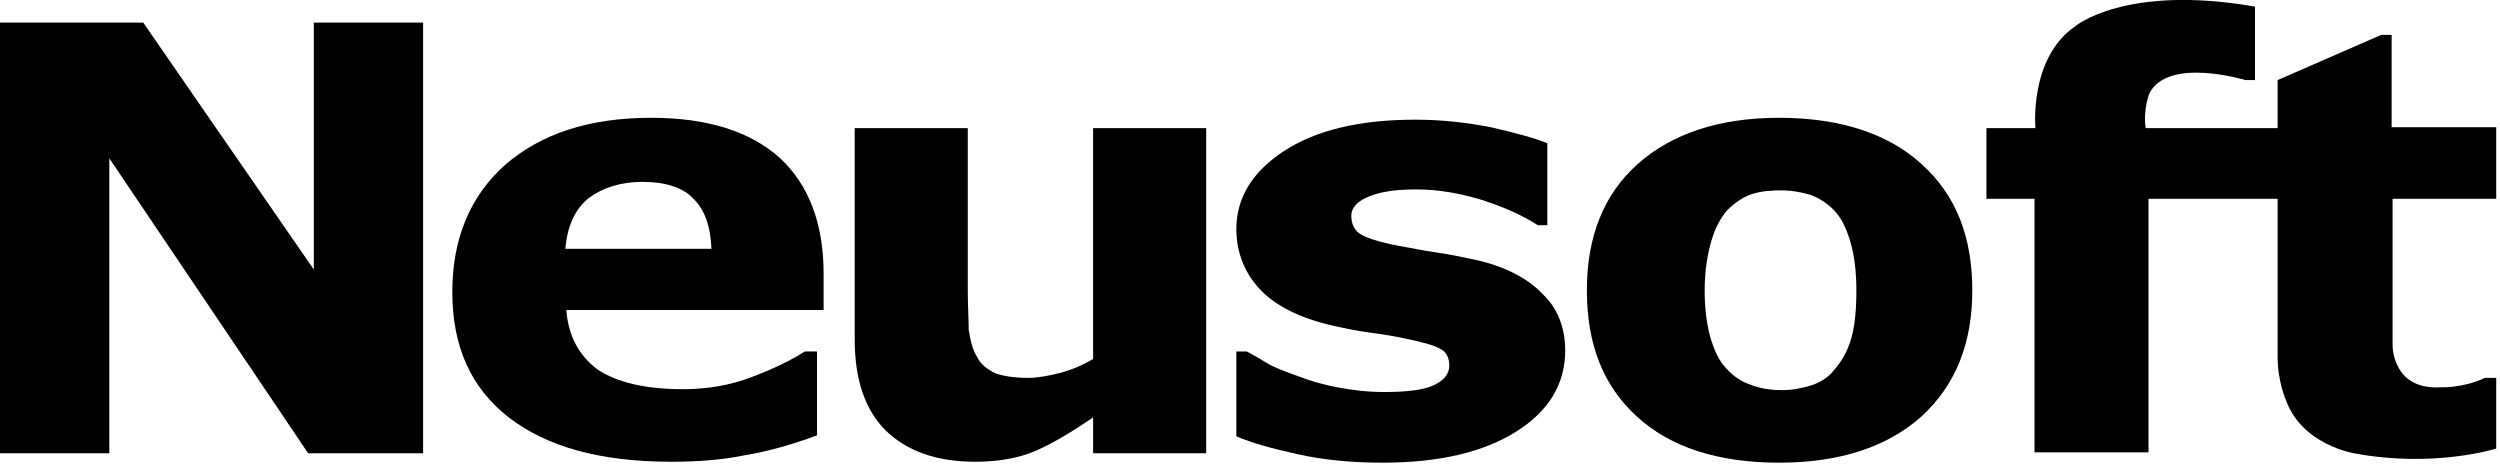
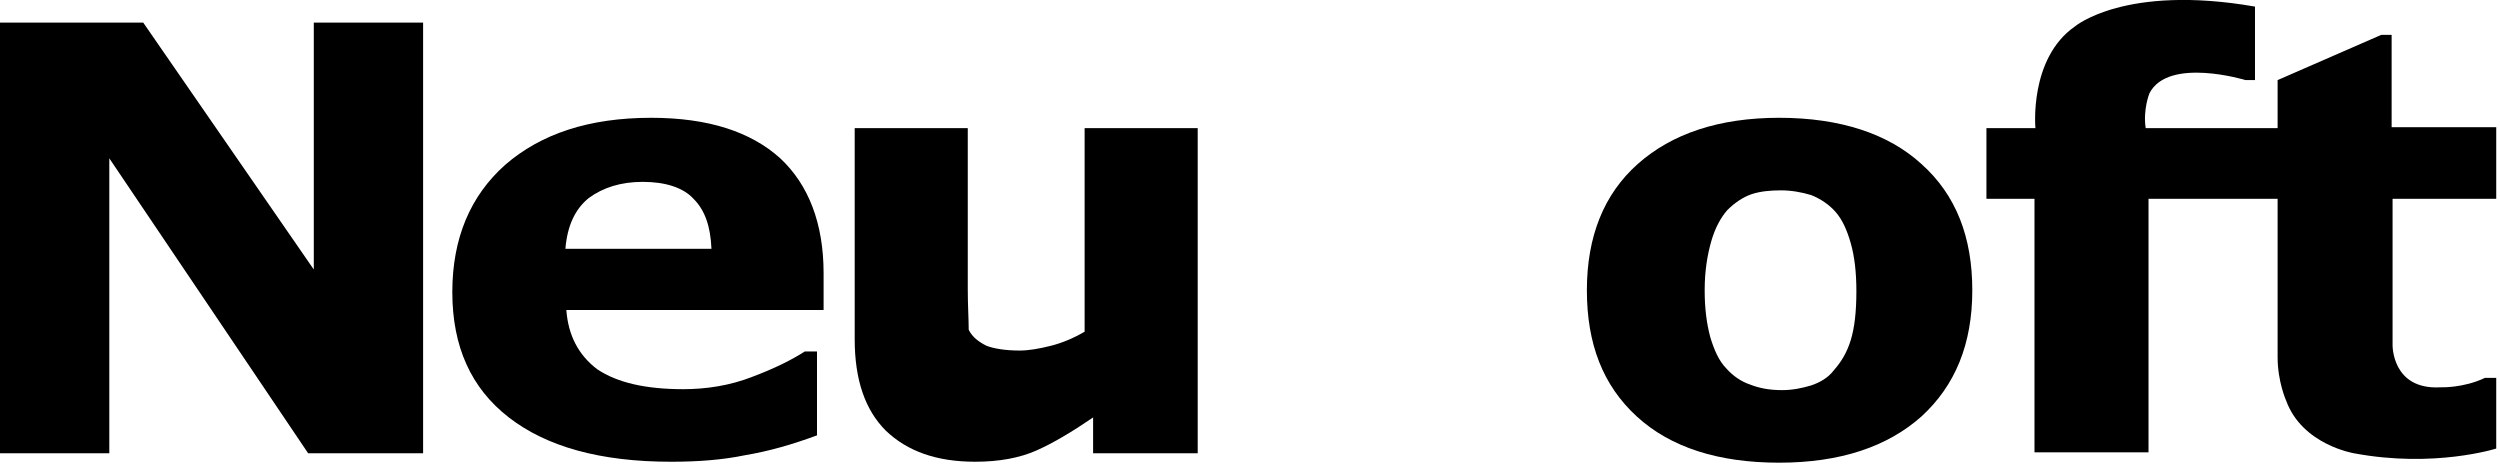
<svg xmlns="http://www.w3.org/2000/svg" viewBox="0 0 265.3 49.2">
  <polygon class="neusoft" points="44.9,48.1 32.7,48.1 11.6,16.8 11.6,48.1 0,48.1 0,2.4 15.2,2.4 33.3,28.6 33.3,2.4 44.9,2.4 ">
   </polygon>
  <path class="neusoft" d="M75.5,26.4c-0.1-2.4-0.7-4.1-1.9-5.3c-1.1-1.2-3-1.8-5.4-1.8c-2.3,0-4.2,0.6-5.7,1.7C61,22.2,60.2,24,60,26.4  H75.5 M87.5,32.9H60.1c0.2,2.7,1.3,4.8,3.3,6.3c2.1,1.4,5.1,2.1,9.1,2.1c2.5,0,5-0.4,7.3-1.3c2.4-0.9,4.2-1.8,5.6-2.7h1.3v8.9  c-2.7,1-5.2,1.7-7.6,2.1c-2.4,0.5-5,0.7-7.9,0.7C63.7,49,58,47.4,54,44.3c-4-3.1-6-7.5-6-13.3c0-5.7,1.9-10.2,5.6-13.5  c3.8-3.3,8.9-5,15.5-5c6.1,0,10.6,1.5,13.7,4.3c3,2.8,4.6,6.9,4.6,12.2V32.9z">
   </path>
-   <path class="neusoft" d="M128,48.1h-12v-3.8c-2.2,1.5-4.2,2.7-6,3.5c-1.8,0.8-4,1.2-6.5,1.2c-4.1,0-7.2-1.1-9.5-3.3  c-2.2-2.2-3.3-5.4-3.3-9.7V13.6h12v17.1c0,1.7,0.1,3.2,0.1,4.3c0.2,1.2,0.4,2.1,0.9,2.9c0.4,0.8,1.1,1.3,1.9,1.7  c0.8,0.3,2,0.5,3.5,0.5c1,0,2.1-0.2,3.3-0.5c1.2-0.3,2.4-0.8,3.6-1.5V13.6h12V48.1z">
-    </path>
-   <path class="neusoft" d="M166.1,37.2c0,3.5-1.7,6.4-5.2,8.6c-3.5,2.2-8.2,3.3-14.2,3.3c-3.3,0-6.3-0.3-9-0.9c-2.7-0.6-4.9-1.2-6.5-1.9  v-9h1.1c0.6,0.3,1.3,0.7,2.1,1.2c0.8,0.5,1.9,0.9,3.3,1.4c1.3,0.5,2.6,0.9,4.2,1.2c1.6,0.3,3.2,0.5,5,0.5c2.3,0,4.1-0.2,5.2-0.7  c1.1-0.5,1.7-1.2,1.7-2.1c0-0.8-0.3-1.5-1-1.8c-0.7-0.4-1.9-0.7-3.8-1.1c-0.9-0.2-2.1-0.4-3.6-0.6c-1.5-0.2-2.9-0.5-4.2-0.8  c-3.4-0.8-5.9-2.1-7.5-3.8c-1.6-1.7-2.5-3.9-2.5-6.4c0-3.3,1.7-6.1,5.1-8.3c3.4-2.2,8-3.3,13.9-3.3c2.8,0,5.4,0.3,8,0.8  c2.6,0.6,4.5,1.1,6,1.7v8.7h-1c-1.7-1.1-3.8-2-6-2.7c-2.3-0.7-4.6-1.1-6.9-1.1c-2,0-3.6,0.2-4.9,0.7c-1.3,0.5-2,1.2-2,2.1  c0,0.8,0.3,1.5,0.9,1.9c0.6,0.4,2,0.9,4.2,1.3c1.2,0.2,2.5,0.5,4,0.7c1.4,0.2,2.8,0.5,4.2,0.8c3.1,0.7,5.5,2,7,3.6  C165.3,32.7,166.1,34.8,166.1,37.2">
+   <path class="neusoft" d="M128,48.1h-12v-3.8c-2.2,1.5-4.2,2.7-6,3.5c-1.8,0.8-4,1.2-6.5,1.2c-4.1,0-7.2-1.1-9.5-3.3  c-2.2-2.2-3.3-5.4-3.3-9.7V13.6h12v17.1c0,1.7,0.1,3.2,0.1,4.3c0.4,0.8,1.1,1.3,1.9,1.7  c0.8,0.3,2,0.5,3.5,0.5c1,0,2.1-0.2,3.3-0.5c1.2-0.3,2.4-0.8,3.6-1.5V13.6h12V48.1z">
   </path>
  <path class="neusoft" d="M194.6,39.3c0.8-0.9,1.4-1.9,1.8-3.2c0.4-1.3,0.6-3,0.6-5.2c0-2-0.2-3.7-0.6-5.1c-0.4-1.4-0.9-2.5-1.6-3.3  c-0.7-0.8-1.6-1.4-2.6-1.8c-1-0.3-2.1-0.5-3.2-0.5c-1.1,0-2.2,0.1-3.1,0.4c-0.9,0.3-1.8,0.9-2.6,1.7c-0.7,0.8-1.3,1.9-1.7,3.3  c-0.4,1.4-0.7,3.1-0.7,5.2c0,1.9,0.2,3.5,0.6,5c0.4,1.3,0.9,2.5,1.7,3.3c0.7,0.8,1.6,1.4,2.5,1.7c1,0.4,2.1,0.6,3.4,0.6  c1.1,0,2.1-0.2,3.1-0.5C193.1,40.6,194,40.1,194.6,39.3 M209.3,30.8c0,5.7-1.8,10.1-5.4,13.4c-3.6,3.2-8.6,4.9-15.1,4.9  c-6.4,0-11.5-1.6-15.1-4.9c-3.6-3.3-5.3-7.7-5.3-13.4c0-5.7,1.8-10.2,5.4-13.4c3.6-3.2,8.6-4.9,15-4.9c6.5,0,11.6,1.7,15.1,4.9  C207.6,20.7,209.3,25.2,209.3,30.8">
   </path>
  <path class="neusoft" d="M227.7,13.6h14V8.5l11-4.8h1.1v9.8h11.1v7.6h-11v15.5c0,0-0.1,4.8,5.1,4.5c0,0,2.4,0.1,4.7-1h1.2v7.5  c0,0-6.6,2.1-15.1,0.5c0,0-5.5-0.9-7.2-5.6c0,0-0.9-2-0.9-4.6V21.1H228V48h-12.1V21.1h-5.1v-7.5h5.2c0,0-0.7-7.4,4.2-10.8  c0,0,5.3-4.5,19.1-2.1v7.8h-1c0,0-8.2-2.5-10.2,1.4C228.1,9.9,227.4,11.6,227.7,13.6">
   </path>
</svg>